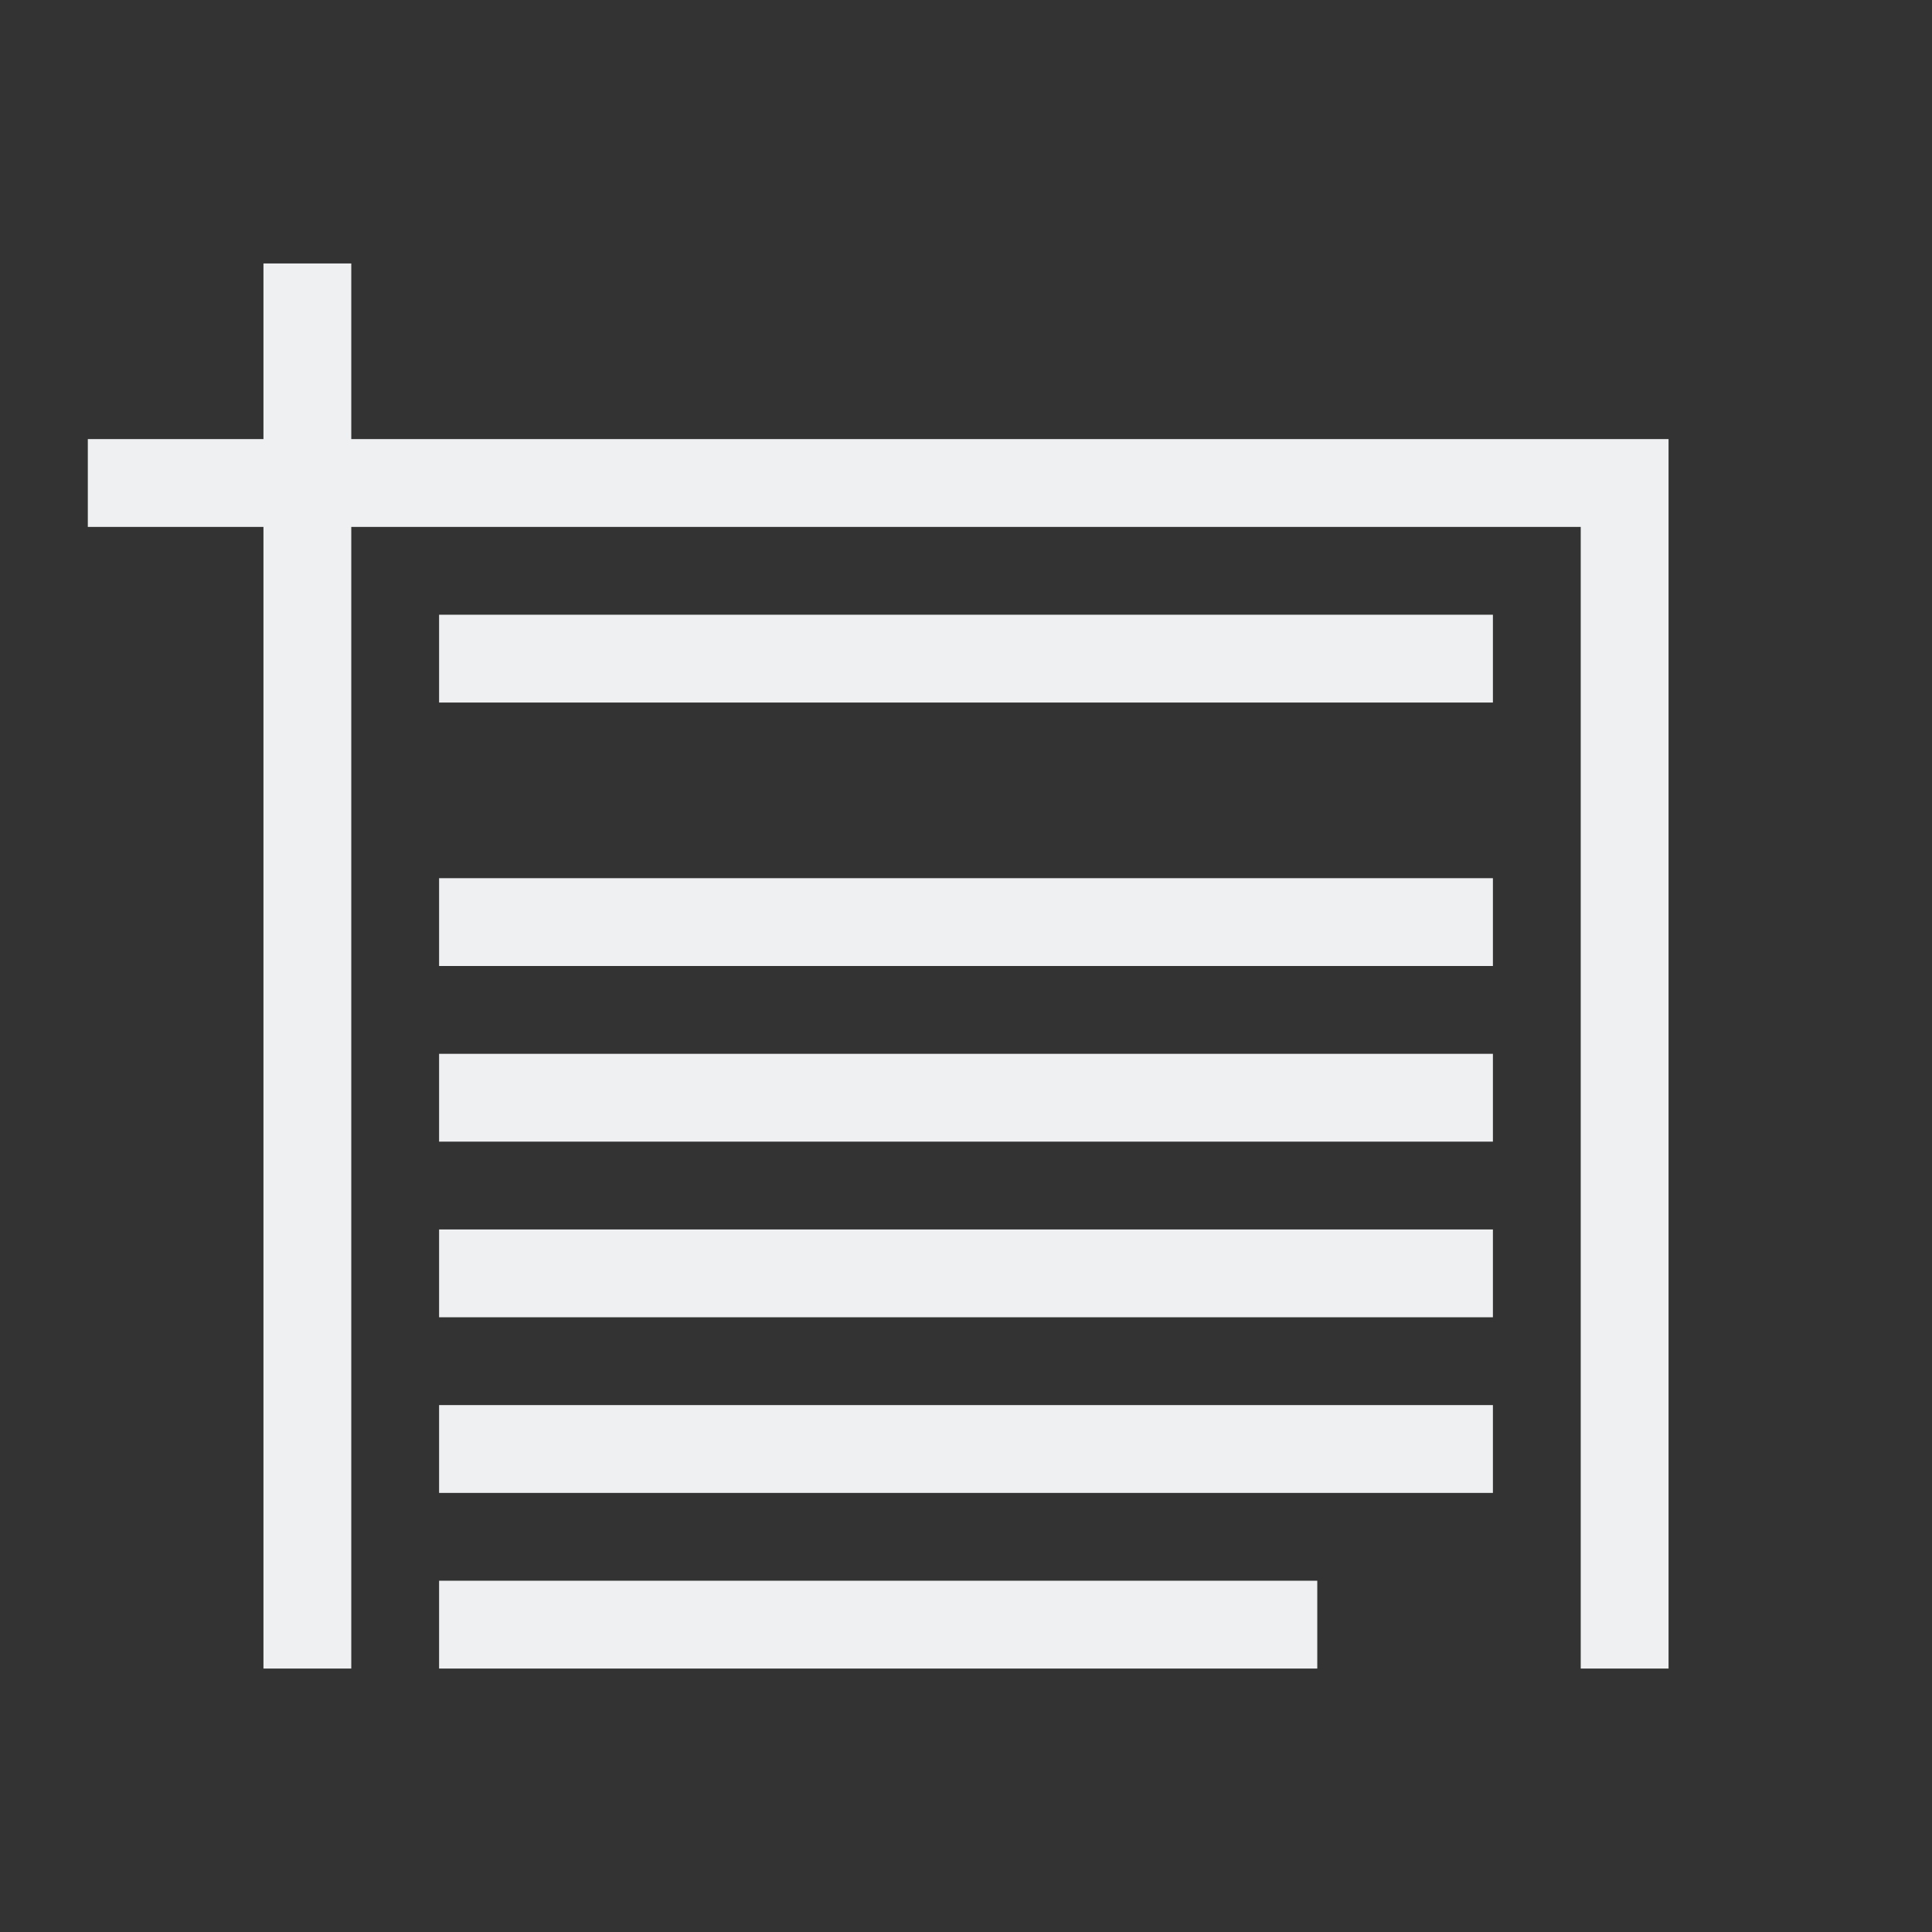
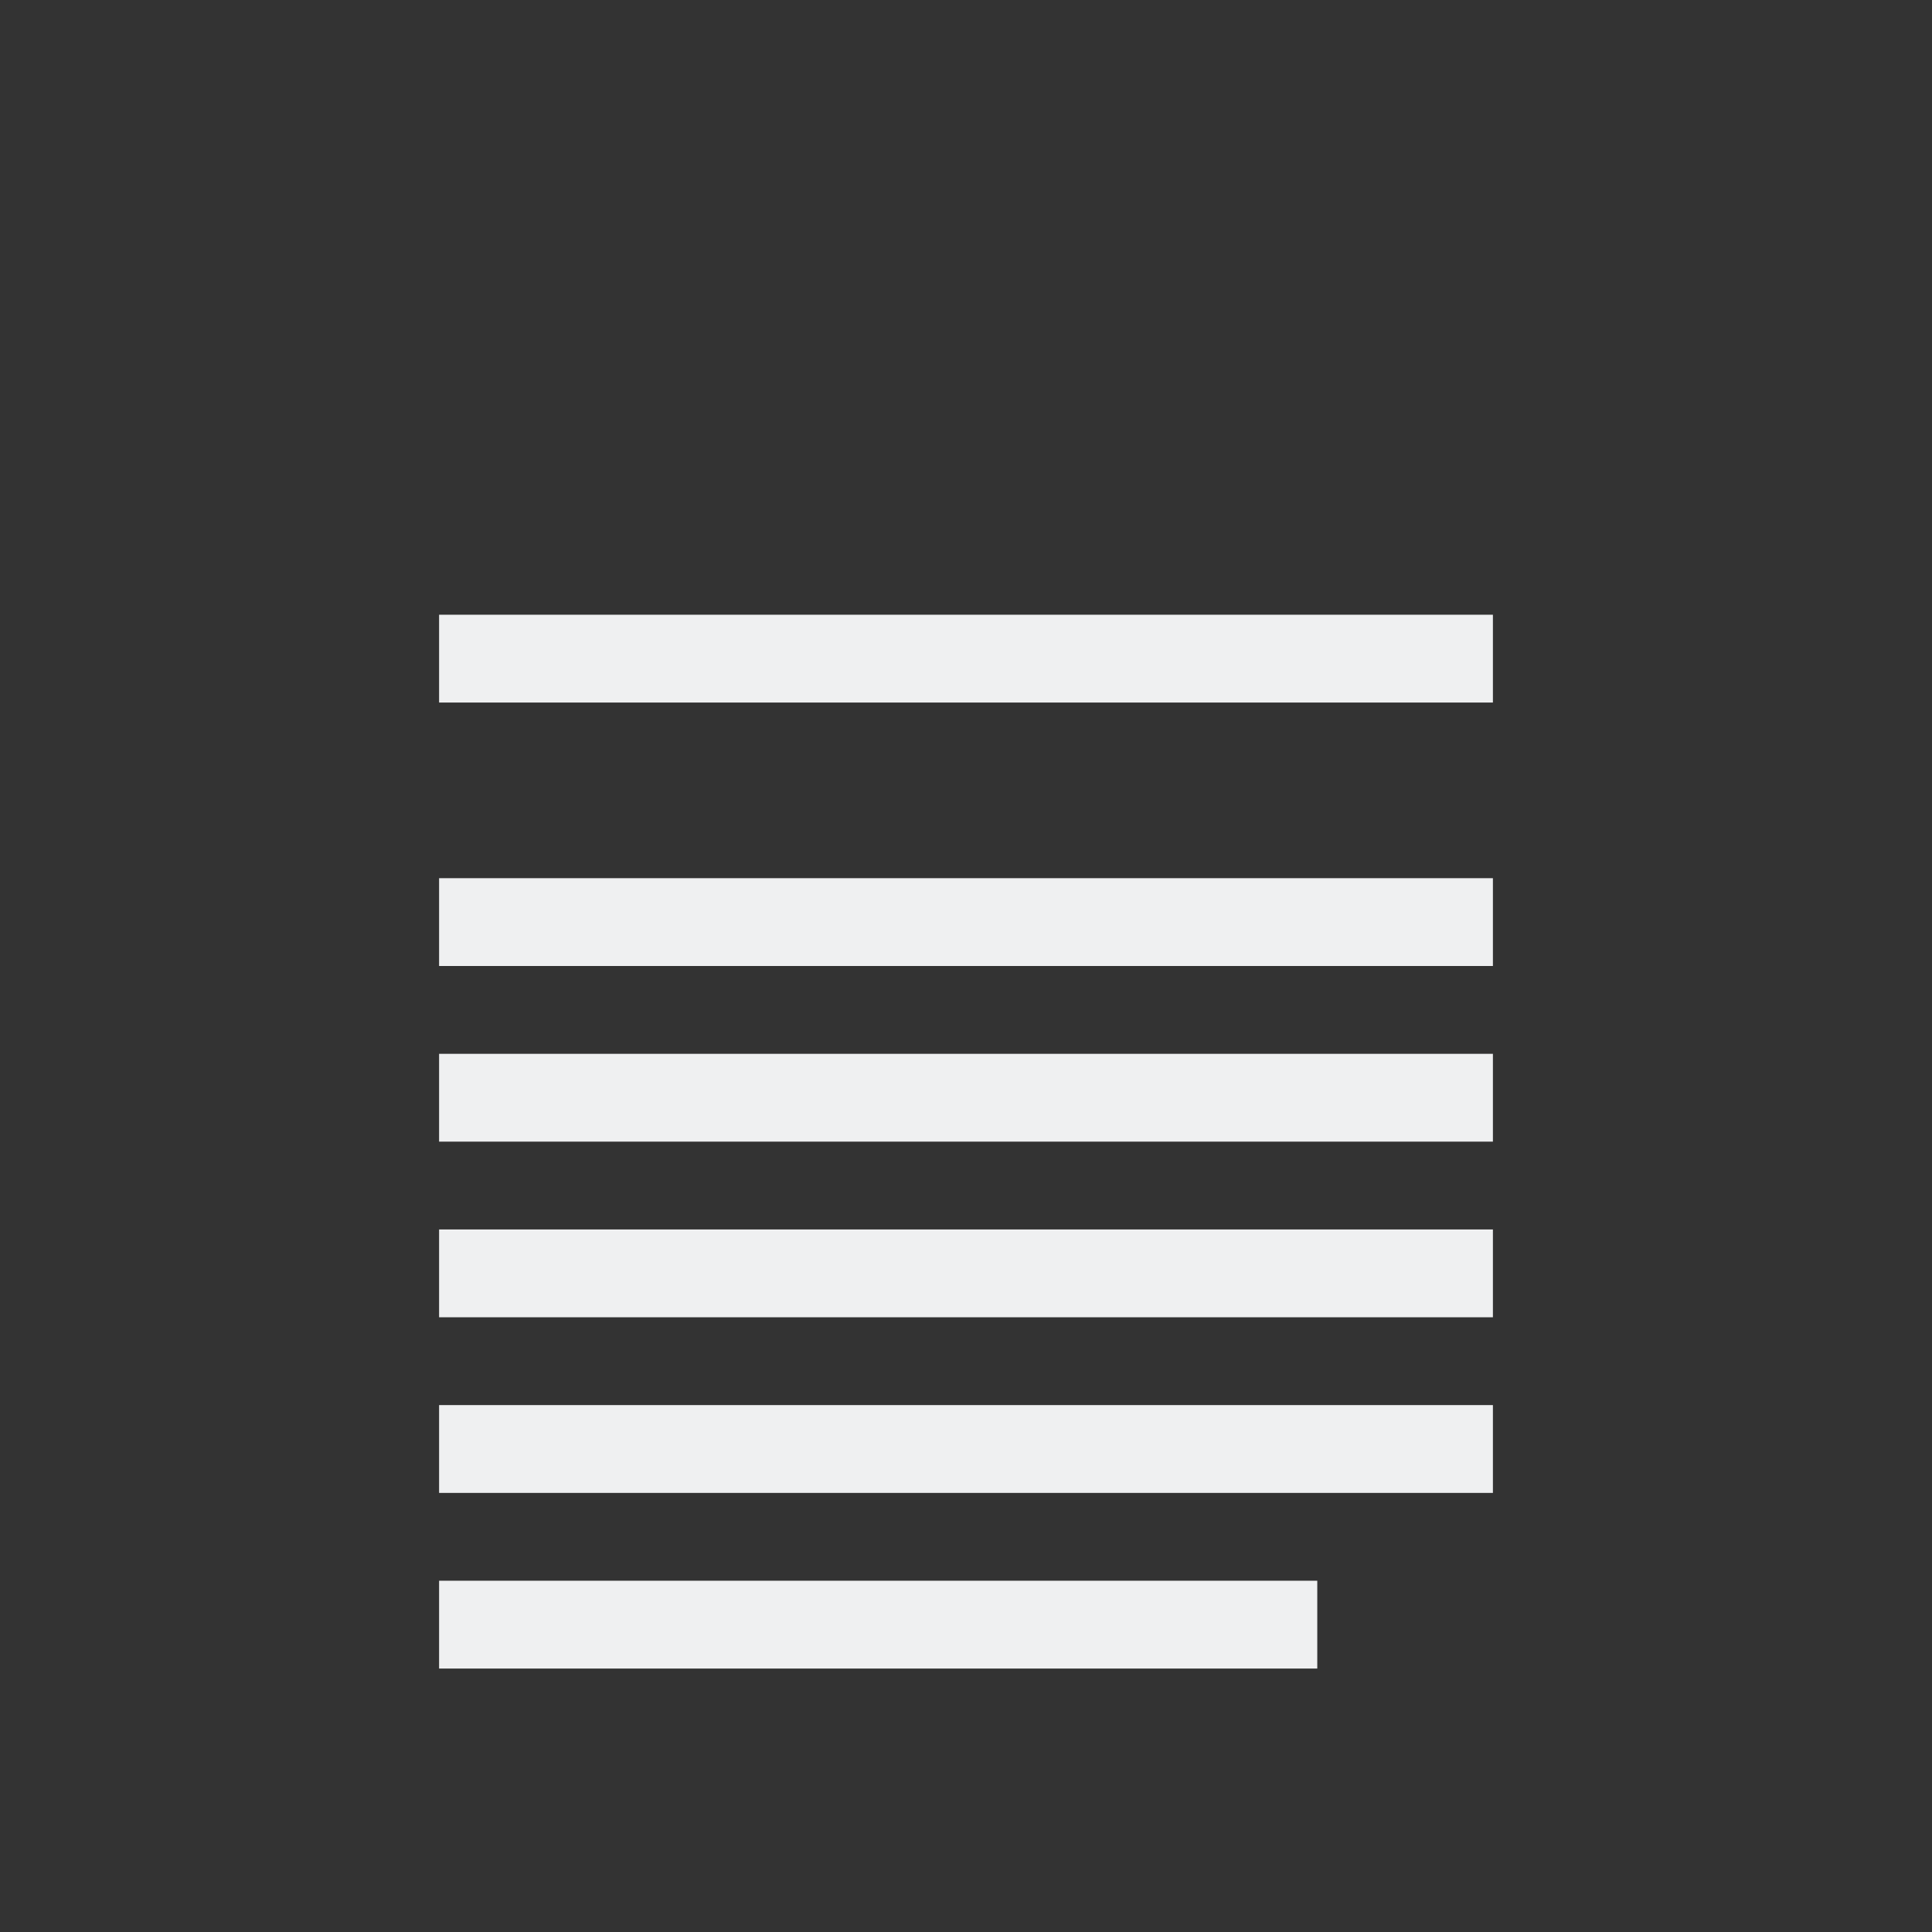
<svg xmlns="http://www.w3.org/2000/svg" id="svg9" version="1.1" viewBox="0 0 22 22">
  <rect x="0" y="0" width="22" height="22" fill="#333333" stroke="none" />
  <style id="current-color-scheme" type="text/css">.ColorScheme-Text{color:#eff0f1;}</style>
  <g id="g7" class="ColorScheme-Text" fill="currentColor">
    <path id="path3" d="m5 7v1h12v-1zm0 3v1h12v-1zm0 2v1h12v-1zm0 2v1h12v-1zm0 2v1h12v-1zm0 2v1h10v-1z" />
-     <path id="path5" d="m3 3v2h-2v1h2v13h1v-13h14v13h1v-14h-15v-2z" />
  </g>
</svg>